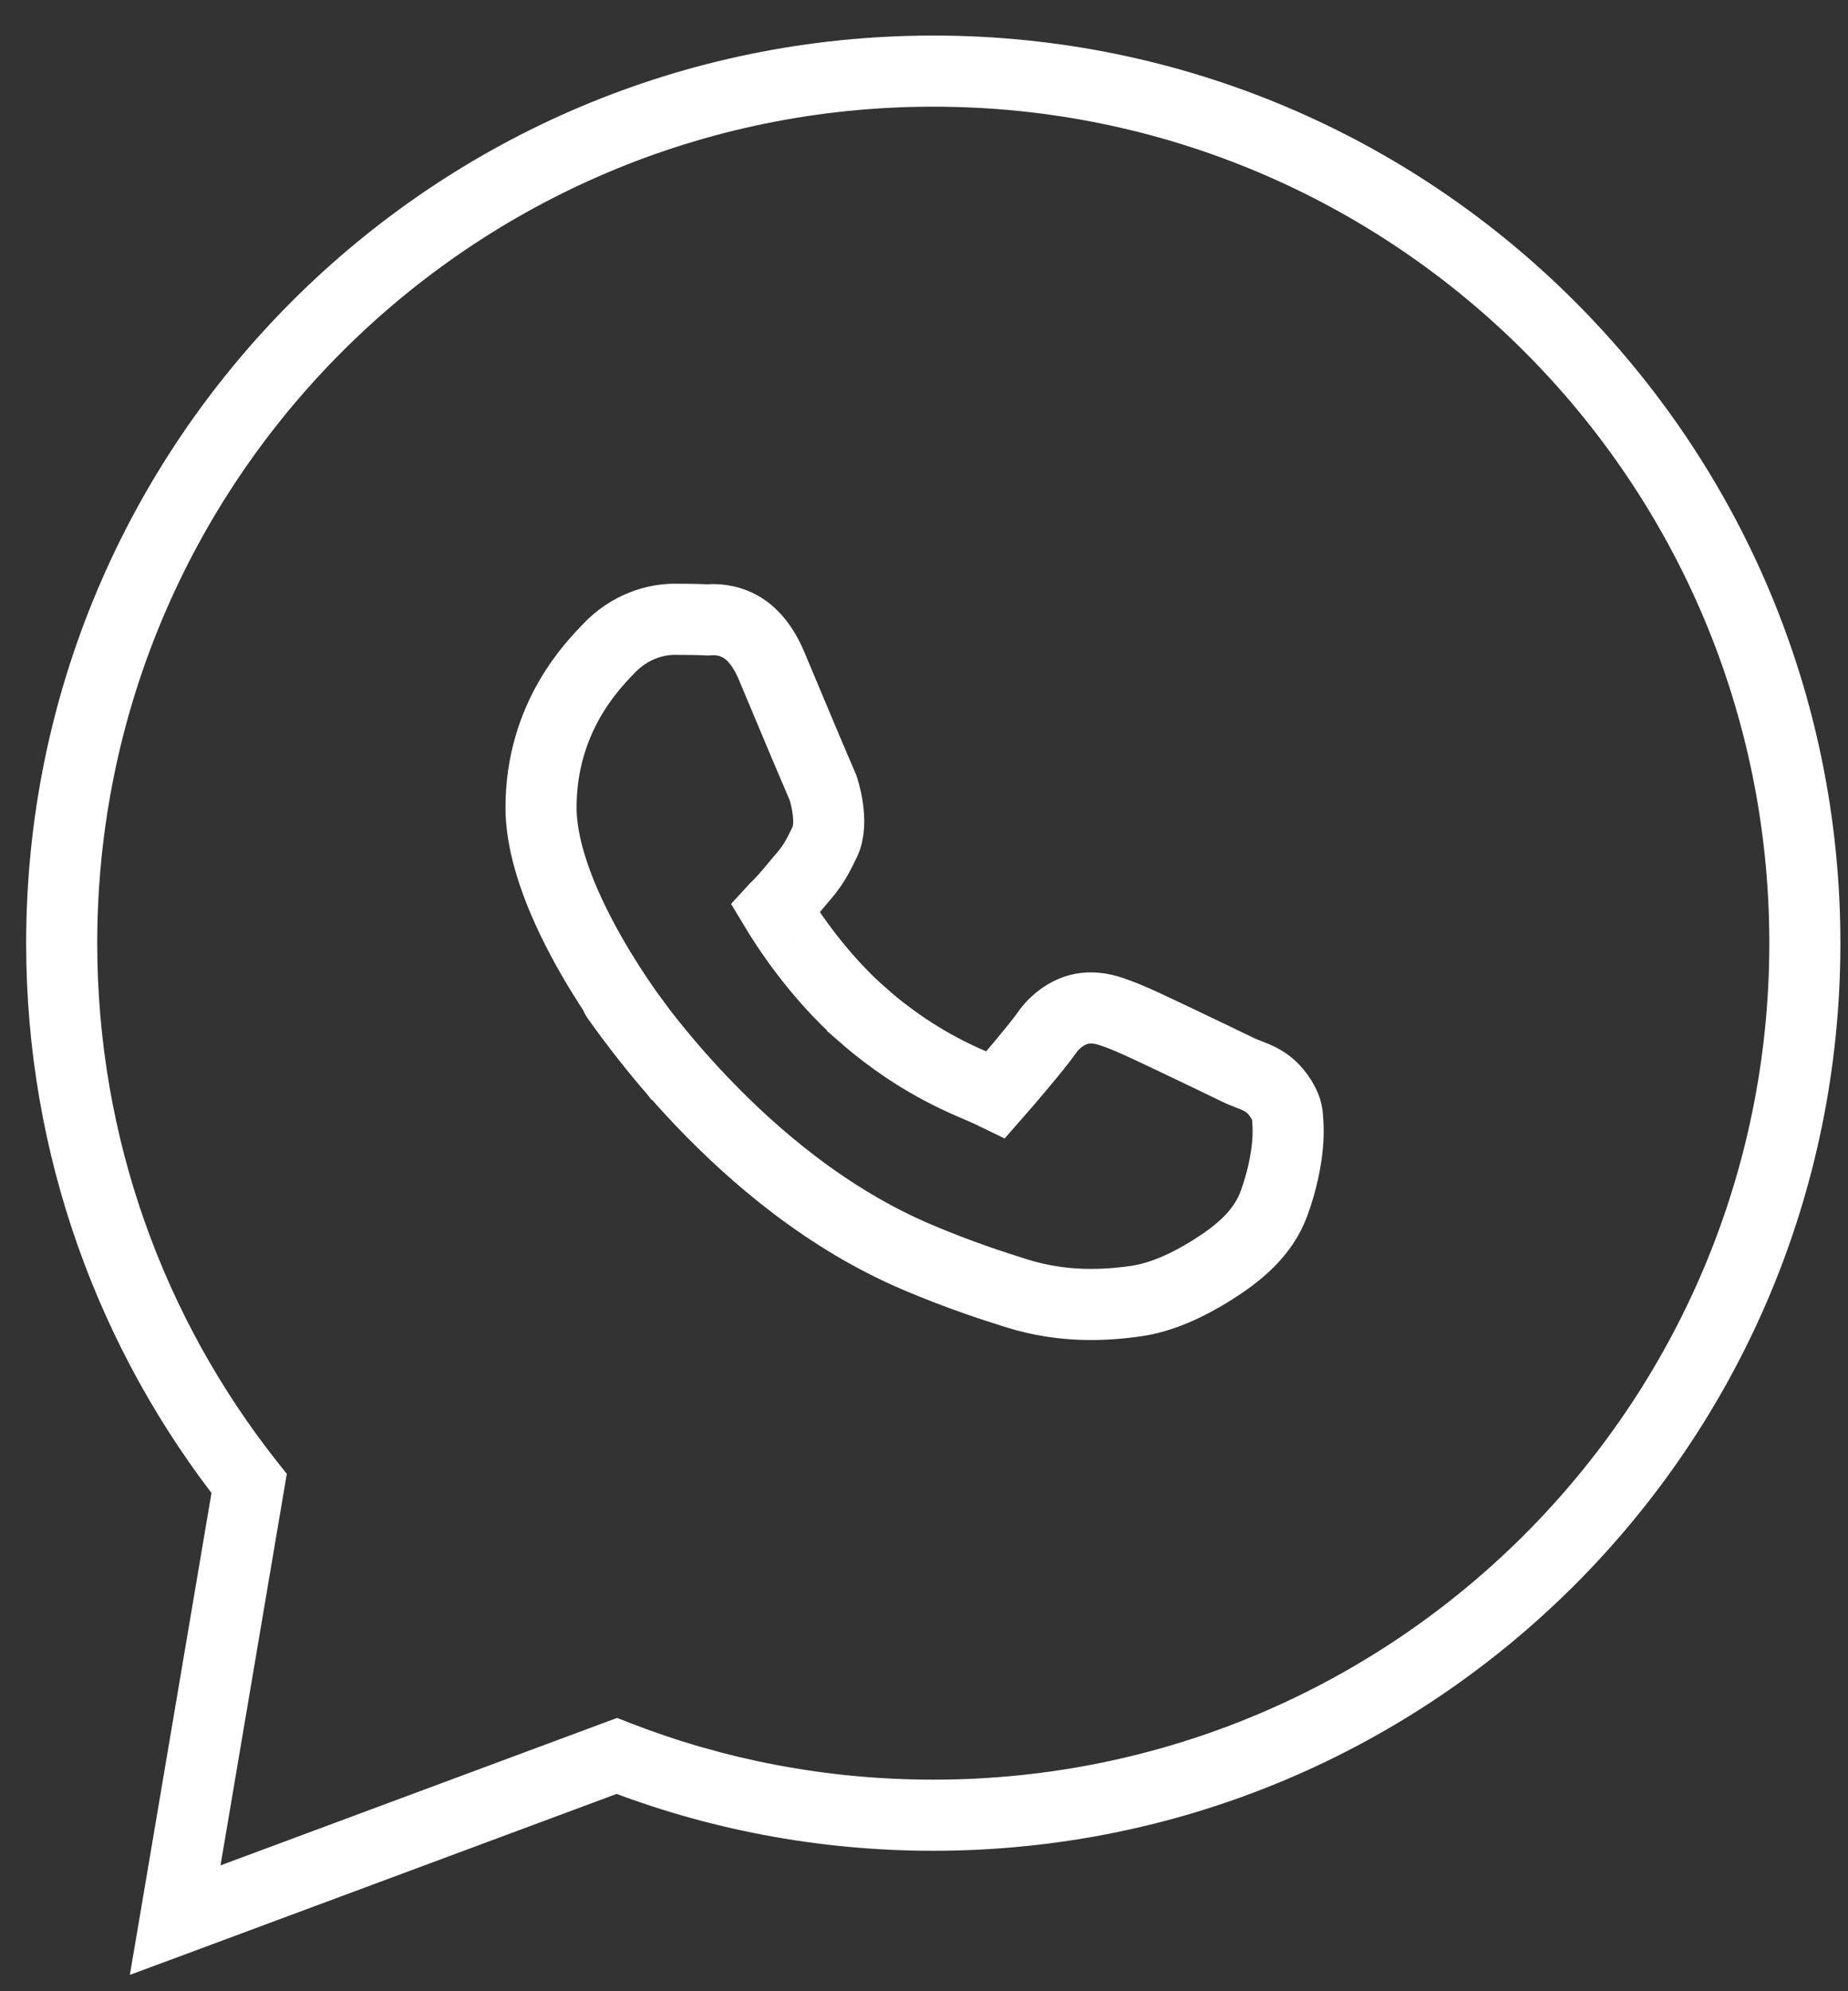
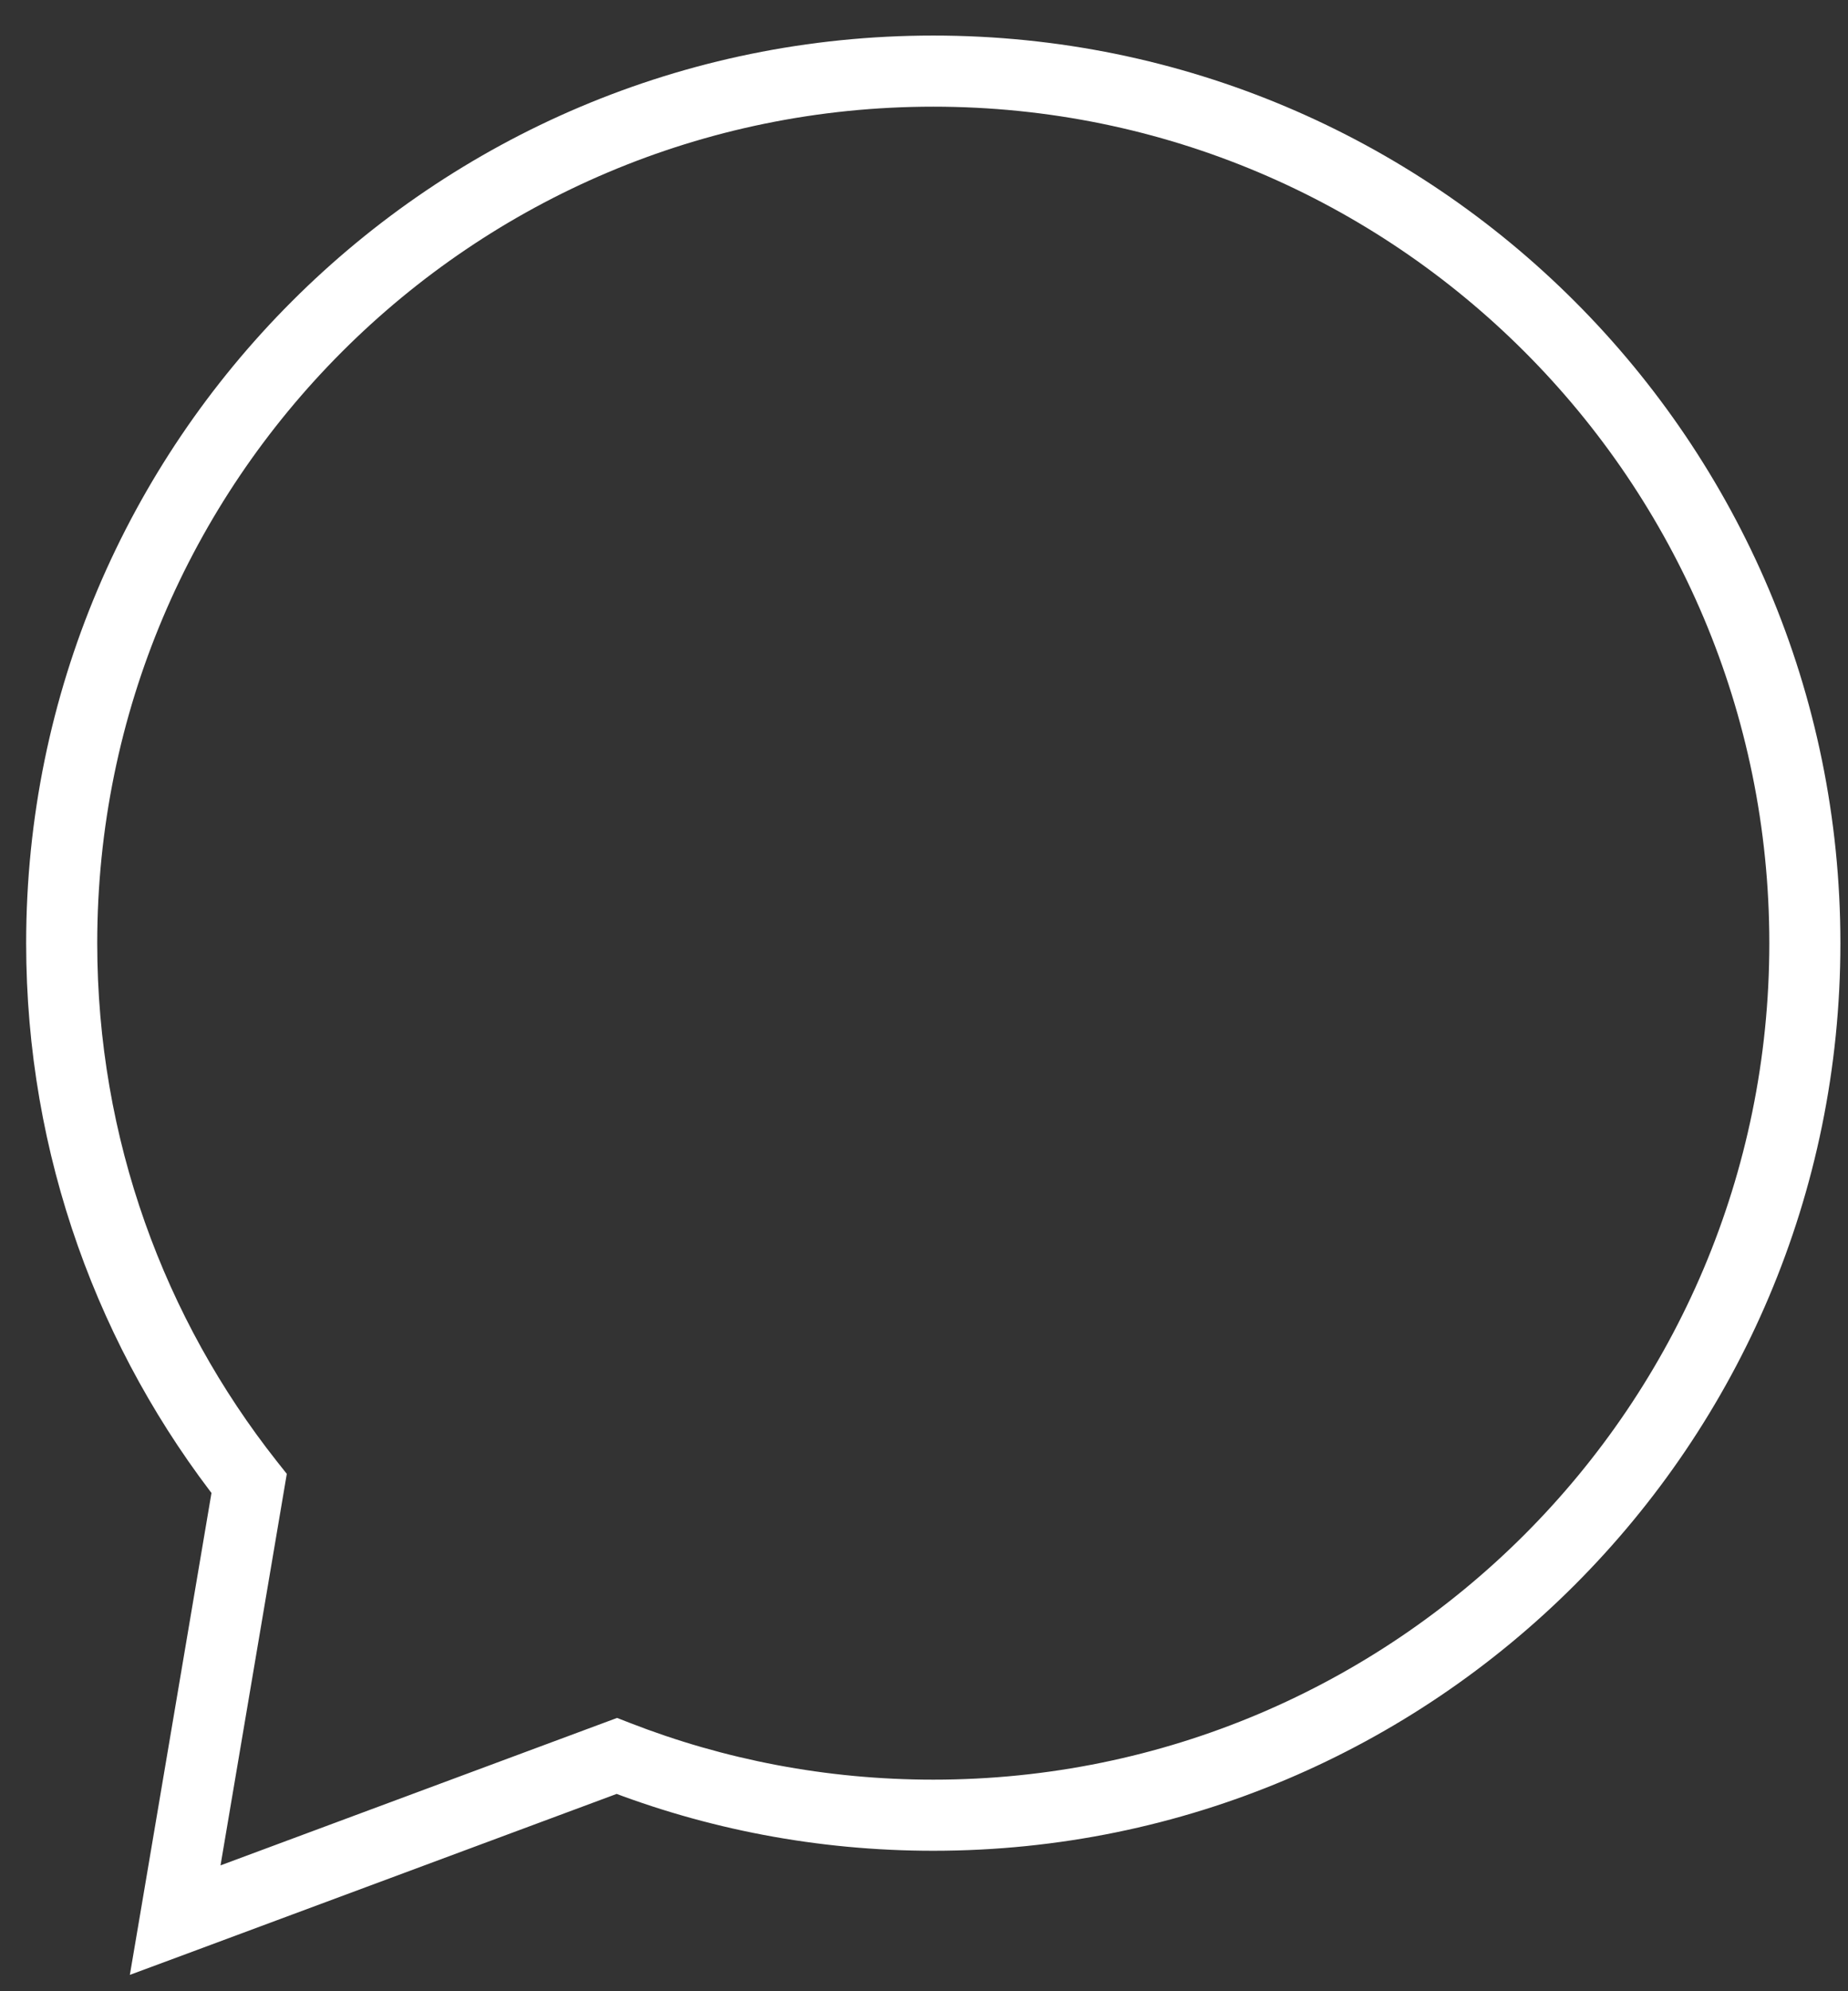
<svg xmlns="http://www.w3.org/2000/svg" width="26" height="28" viewBox="0 0 26 28" fill="none">
  <rect x="0" y="0" width="26" height="28" fill="#333333" stroke="none" />
-   <path d="M9.022 14.497C9.022 14.497 7.612 12.705 7.612 11.355C7.612 10.061 8.373 9.325 8.556 9.129C8.86 8.804 9.23 8.708 9.489 8.708C9.652 8.708 9.816 8.71 9.965 8.717H9.966C9.974 8.717 10.159 8.689 10.368 8.786C10.577 8.883 10.738 9.084 10.856 9.364V9.364C10.956 9.601 11.125 10.006 11.277 10.367C11.352 10.547 11.524 10.948 11.58 11.079C11.58 11.079 11.745 11.561 11.6 11.848C11.527 11.993 11.459 12.147 11.306 12.322C11.198 12.446 11.07 12.614 10.926 12.755L10.925 12.756C10.905 12.775 10.916 12.762 10.906 12.773C11.047 13.008 11.495 13.709 12.133 14.267V14.268C12.562 14.643 12.953 14.885 13.267 15.049C13.58 15.213 13.791 15.286 13.965 15.371C14.02 15.398 14.008 15.393 14.01 15.394C14.149 15.236 14.608 14.697 14.723 14.53C14.843 14.352 15.05 14.203 15.259 14.179C15.468 14.155 15.613 14.217 15.732 14.259C15.92 14.326 16.225 14.473 16.577 14.64C16.93 14.807 17.282 14.978 17.406 15.038C17.628 15.148 17.841 15.156 18.029 15.463C18.119 15.609 18.111 15.682 18.119 15.778C18.126 15.873 18.125 15.977 18.115 16.094C18.094 16.328 18.037 16.613 17.925 16.92C17.769 17.35 17.414 17.633 17.053 17.86C16.691 18.087 16.325 18.246 15.993 18.294C15.549 18.359 14.958 18.39 14.309 18.188C13.959 18.078 13.496 17.929 12.911 17.681C11.638 17.142 10.613 16.261 9.884 15.499C9.519 15.118 9.229 14.765 9.022 14.497ZM9.022 14.497L8.67 14.019V14.02C8.659 14.006 8.814 14.229 9.022 14.497Z" stroke="white" />
  <path d="M3.505 20.861L3.998 20.944L4.035 20.725L3.897 20.551L3.505 20.861ZM2.465 27L1.972 26.917L1.827 27.77L2.639 27.469L2.465 27ZM8.678 24.692L8.859 24.226L8.682 24.157L8.504 24.223L8.678 24.692ZM24.893 13.263C24.893 19.759 19.627 25.025 13.131 25.025V26.025C20.18 26.025 25.893 20.311 25.893 13.263H24.893ZM13.131 1.5C19.627 1.5 24.893 6.766 24.893 13.263H25.893C25.893 6.214 20.18 0.5 13.131 0.5V1.5ZM1.368 13.263C1.368 6.766 6.634 1.5 13.131 1.5V0.5C6.082 0.5 0.368 6.214 0.368 13.263H1.368ZM3.897 20.551C2.313 18.547 1.368 16.016 1.368 13.263H0.368C0.368 16.249 1.394 18.997 3.113 21.171L3.897 20.551ZM2.958 27.084L3.998 20.944L3.012 20.777L1.972 26.917L2.958 27.084ZM8.504 24.223L2.291 26.532L2.639 27.469L8.852 25.16L8.504 24.223ZM13.131 25.025C11.623 25.025 10.183 24.742 8.859 24.226L8.496 25.157C9.933 25.718 11.497 26.025 13.131 26.025V25.025Z" fill="white" />
</svg>